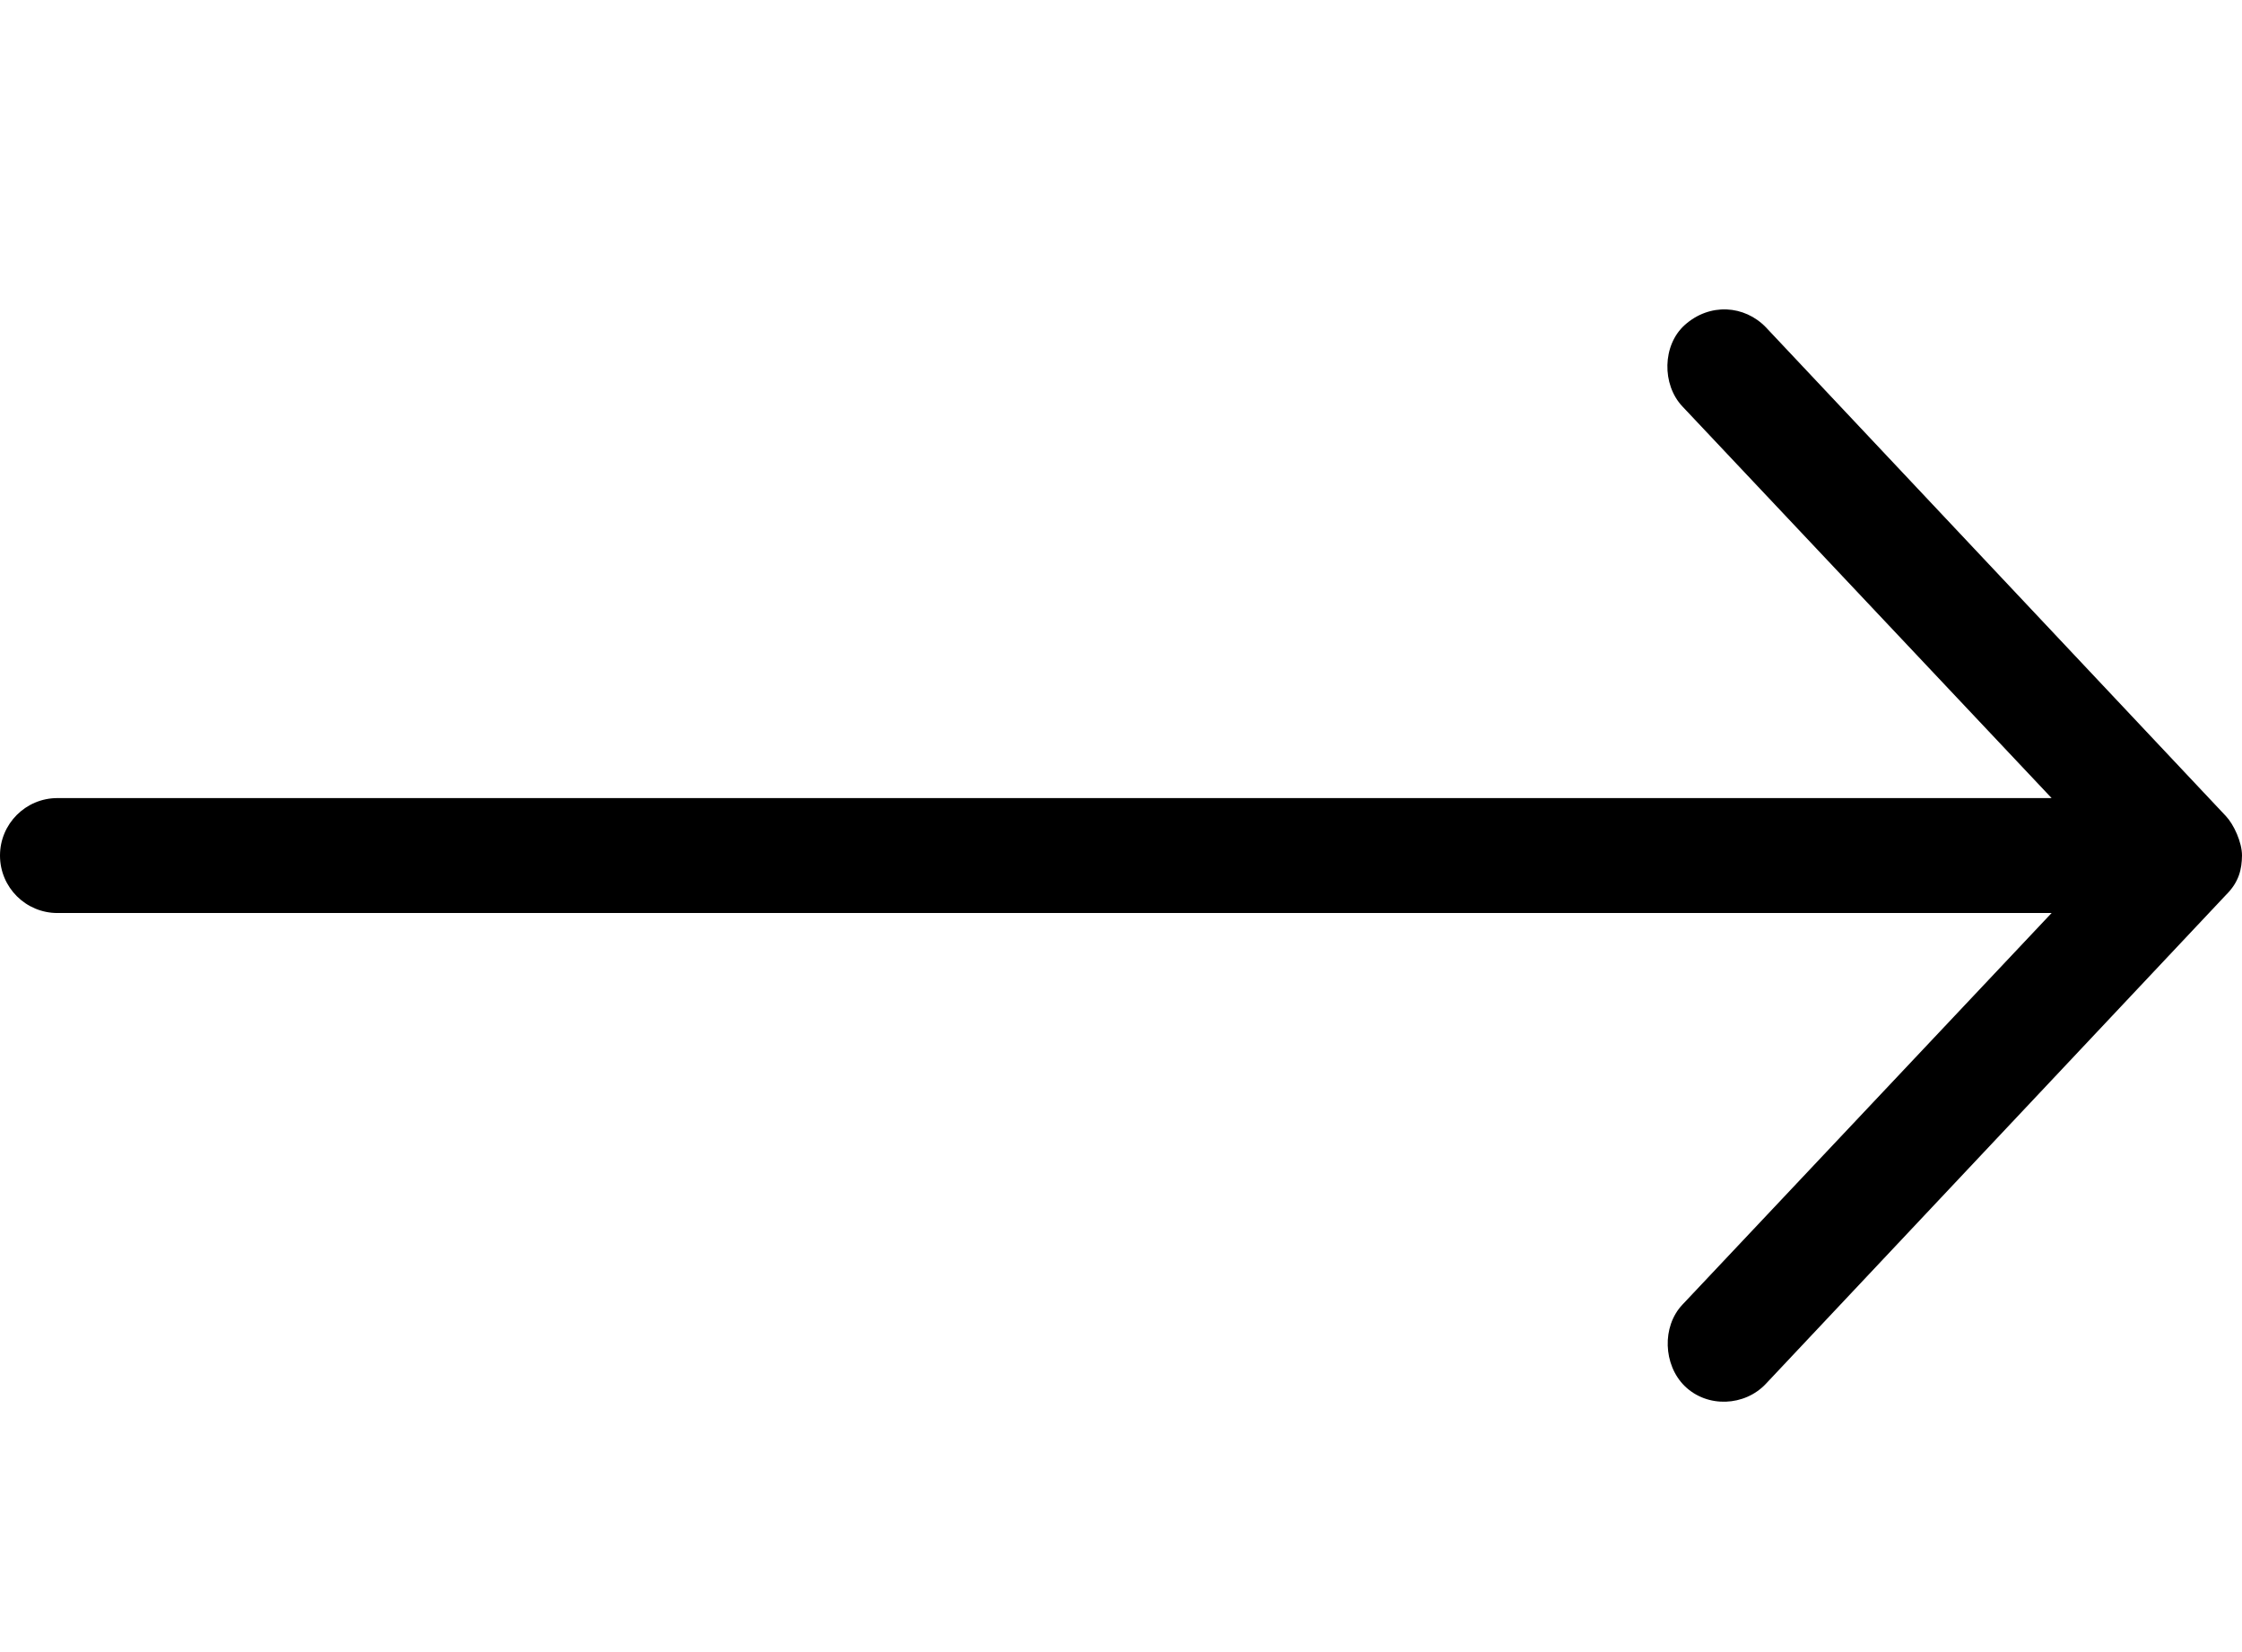
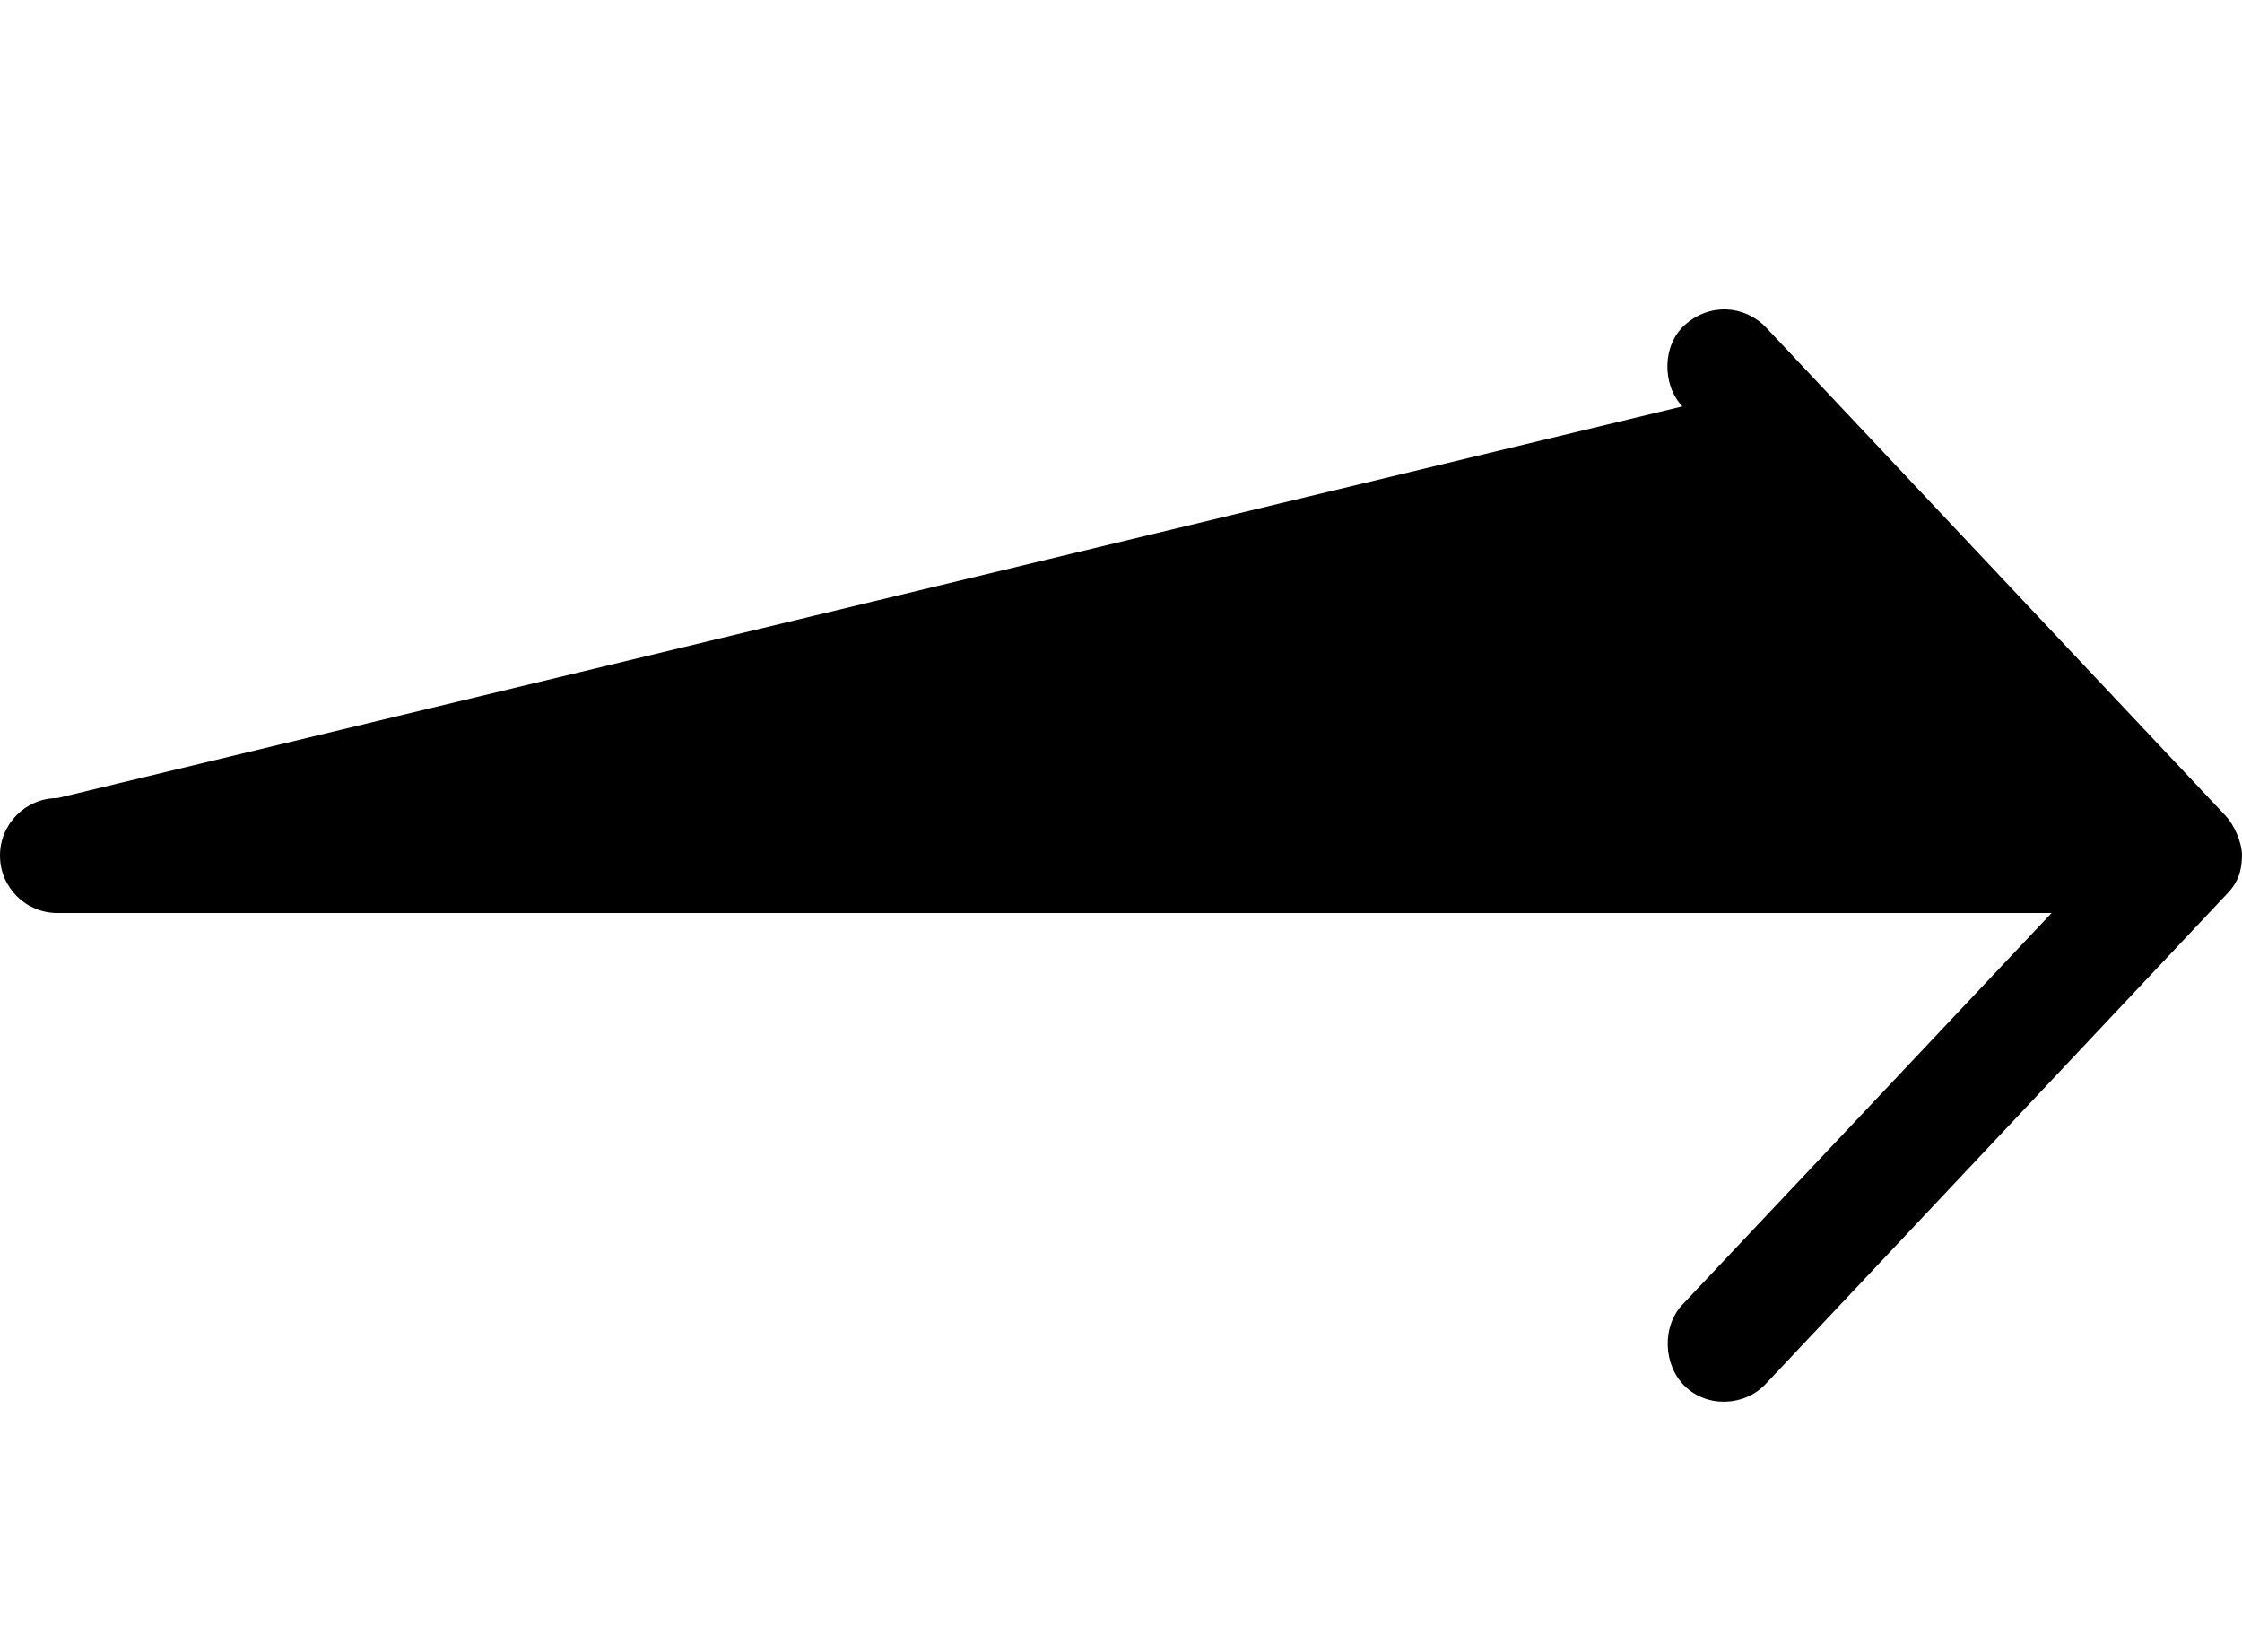
<svg xmlns="http://www.w3.org/2000/svg" width="38px" height="28px" viewBox="0 0 38 28" version="1.1">
  <title>F2684B1F-9758-4DE2-A131-86D78F6A2205</title>
  <g id="Icons" stroke="none" stroke-width="1" fill="none" fill-rule="evenodd">
    <g id="Icon/Arrow/Right" fill="#000000">
-       <path d="M19,33.5 C19.224,33.5 19.525,33.363 19.67,33.226 L27.952,25.431 C28.329,25.068 28.372,24.478 27.99,24.053 C27.649,23.675 26.983,23.665 26.612,24.015 L19.974,30.273 L19.974,-3.526 C19.974,-4.064 19.538,-4.5 19,-4.5 C18.461,-4.5 18.026,-4.064 18.026,-3.526 L18.026,30.273 L11.388,24.015 C11.017,23.665 10.368,23.69 10.01,24.053 C9.633,24.438 9.665,25.073 10.048,25.431 L18.33,33.226 C18.555,33.454 18.772,33.496 19,33.5 L19,33.5 Z" id="Fill-1-Copy" transform="translate(19, 14.5) rotate(-90) translate(-19, -14.5) " />
+       <path d="M19,33.5 C19.224,33.5 19.525,33.363 19.67,33.226 L27.952,25.431 C28.329,25.068 28.372,24.478 27.99,24.053 C27.649,23.675 26.983,23.665 26.612,24.015 L19.974,-3.526 C19.974,-4.064 19.538,-4.5 19,-4.5 C18.461,-4.5 18.026,-4.064 18.026,-3.526 L18.026,30.273 L11.388,24.015 C11.017,23.665 10.368,23.69 10.01,24.053 C9.633,24.438 9.665,25.073 10.048,25.431 L18.33,33.226 C18.555,33.454 18.772,33.496 19,33.5 L19,33.5 Z" id="Fill-1-Copy" transform="translate(19, 14.5) rotate(-90) translate(-19, -14.5) " />
    </g>
  </g>
</svg>